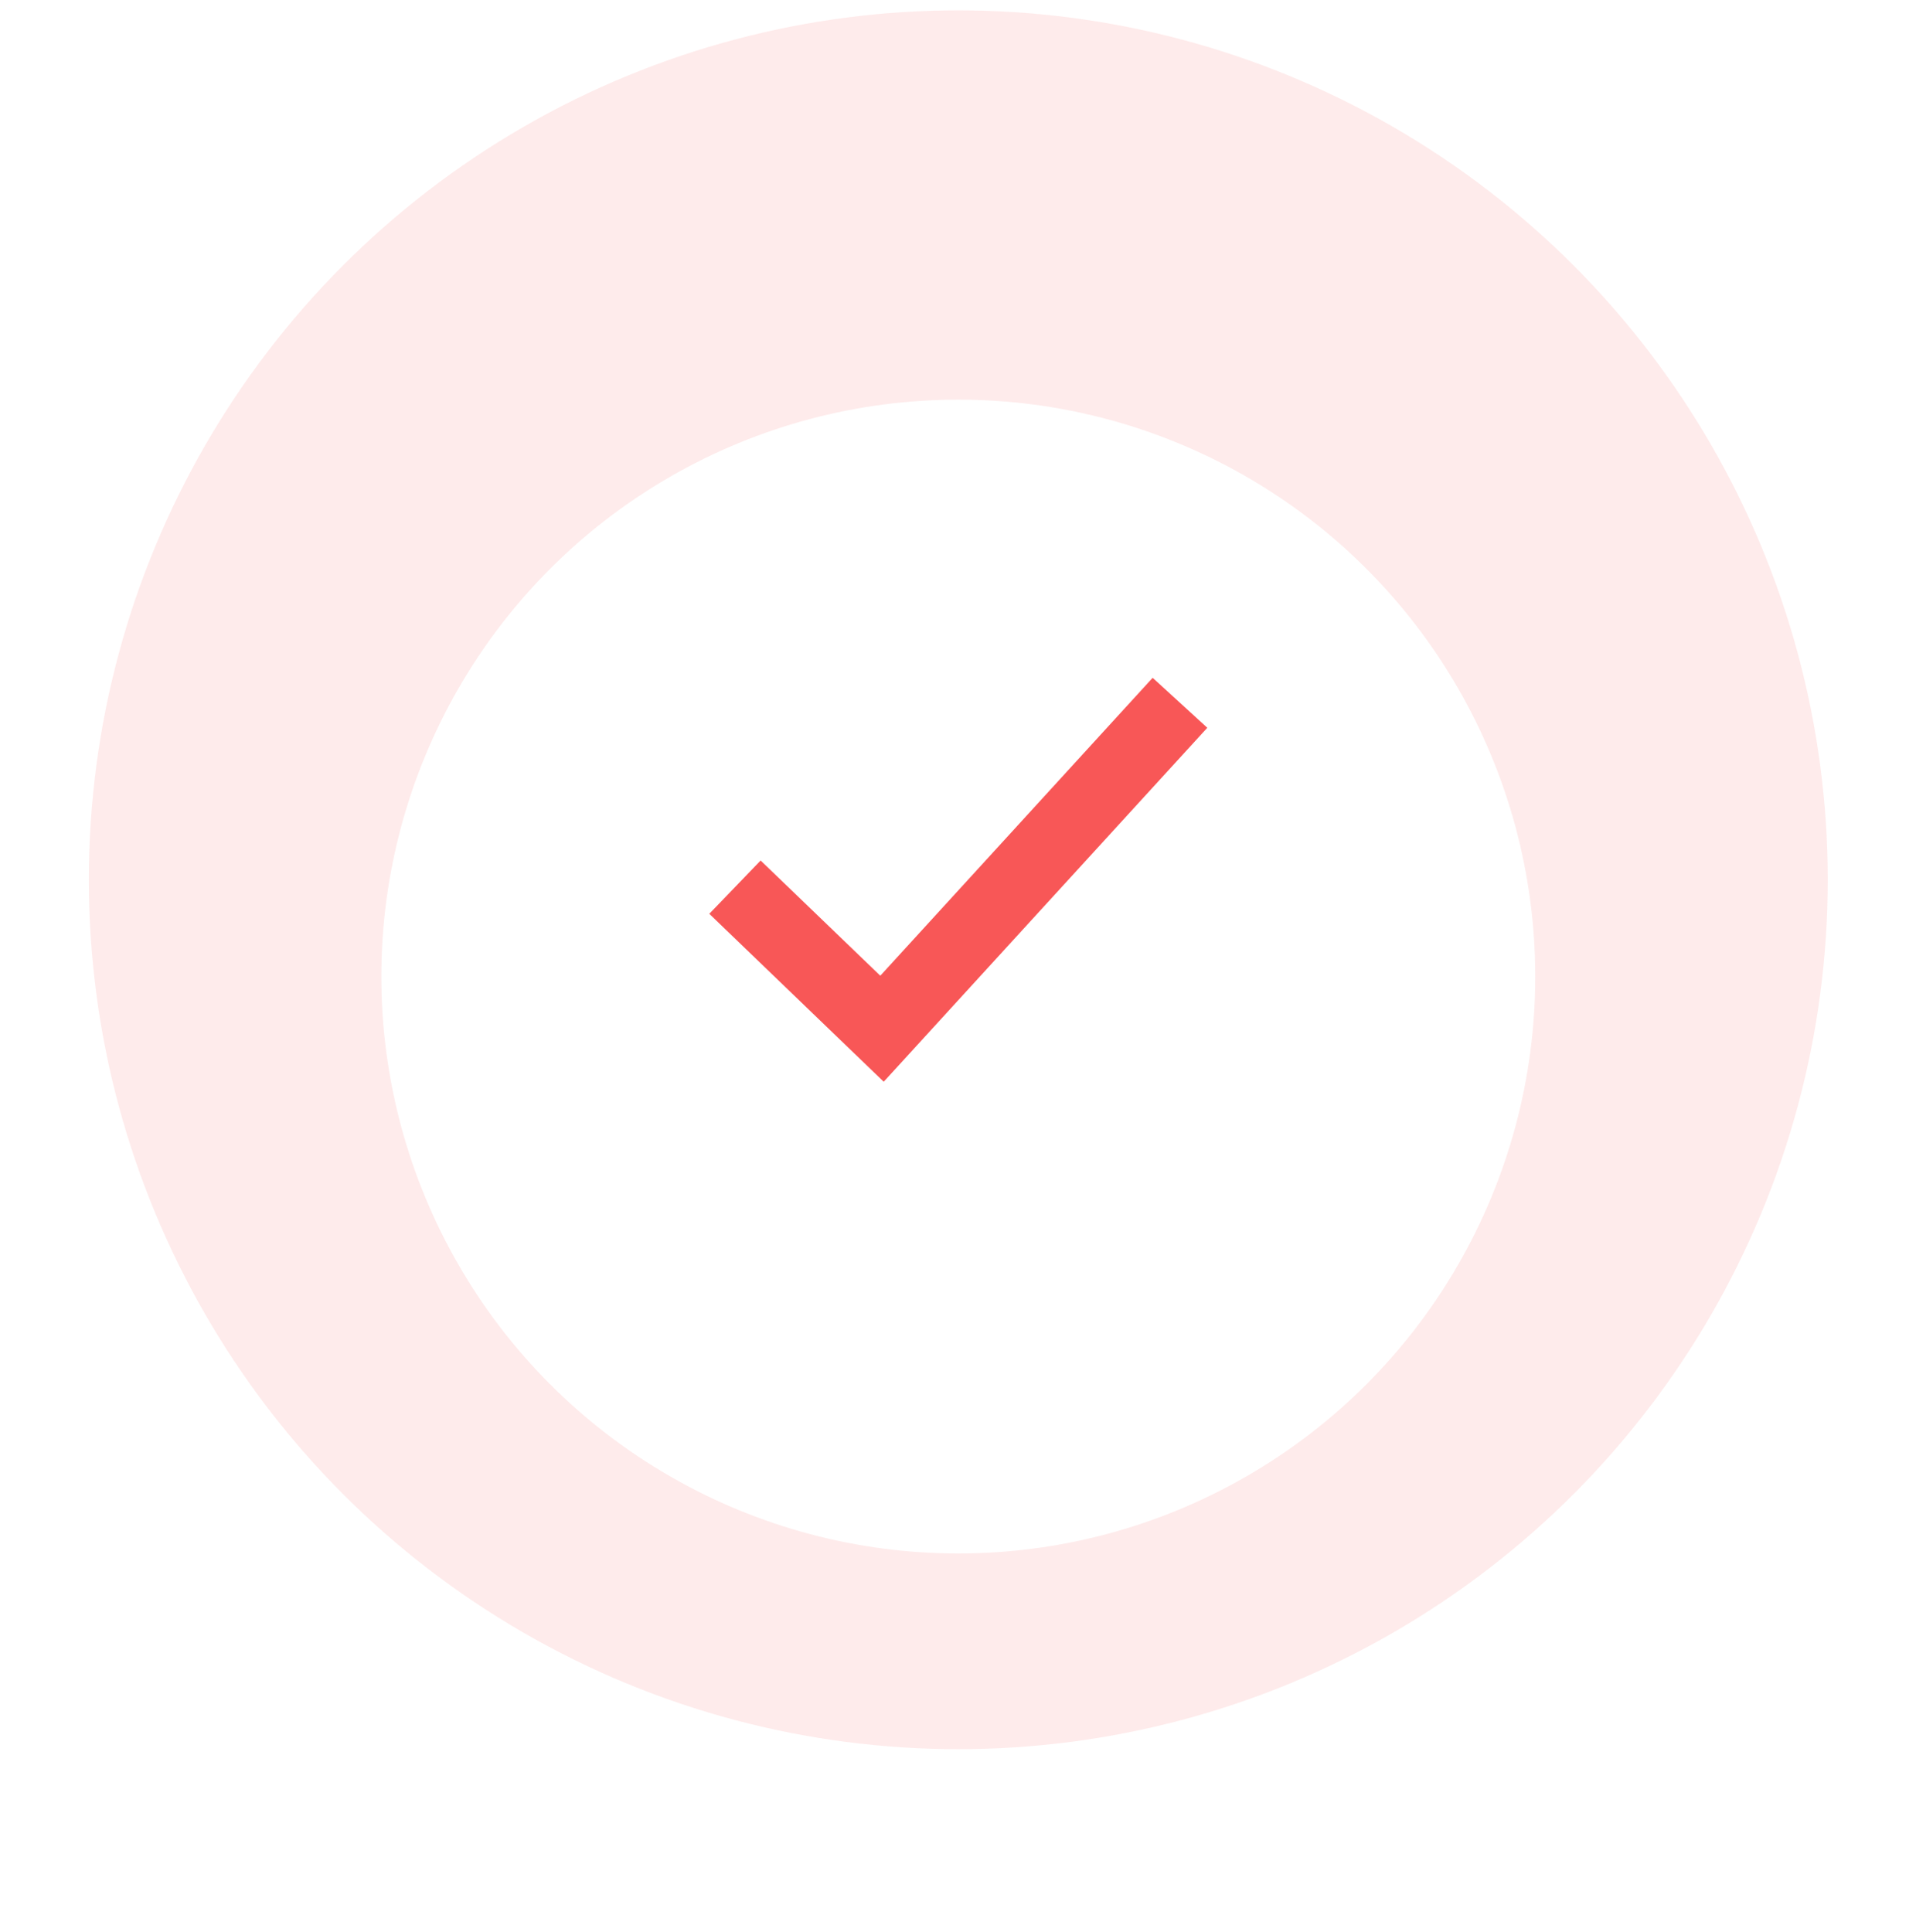
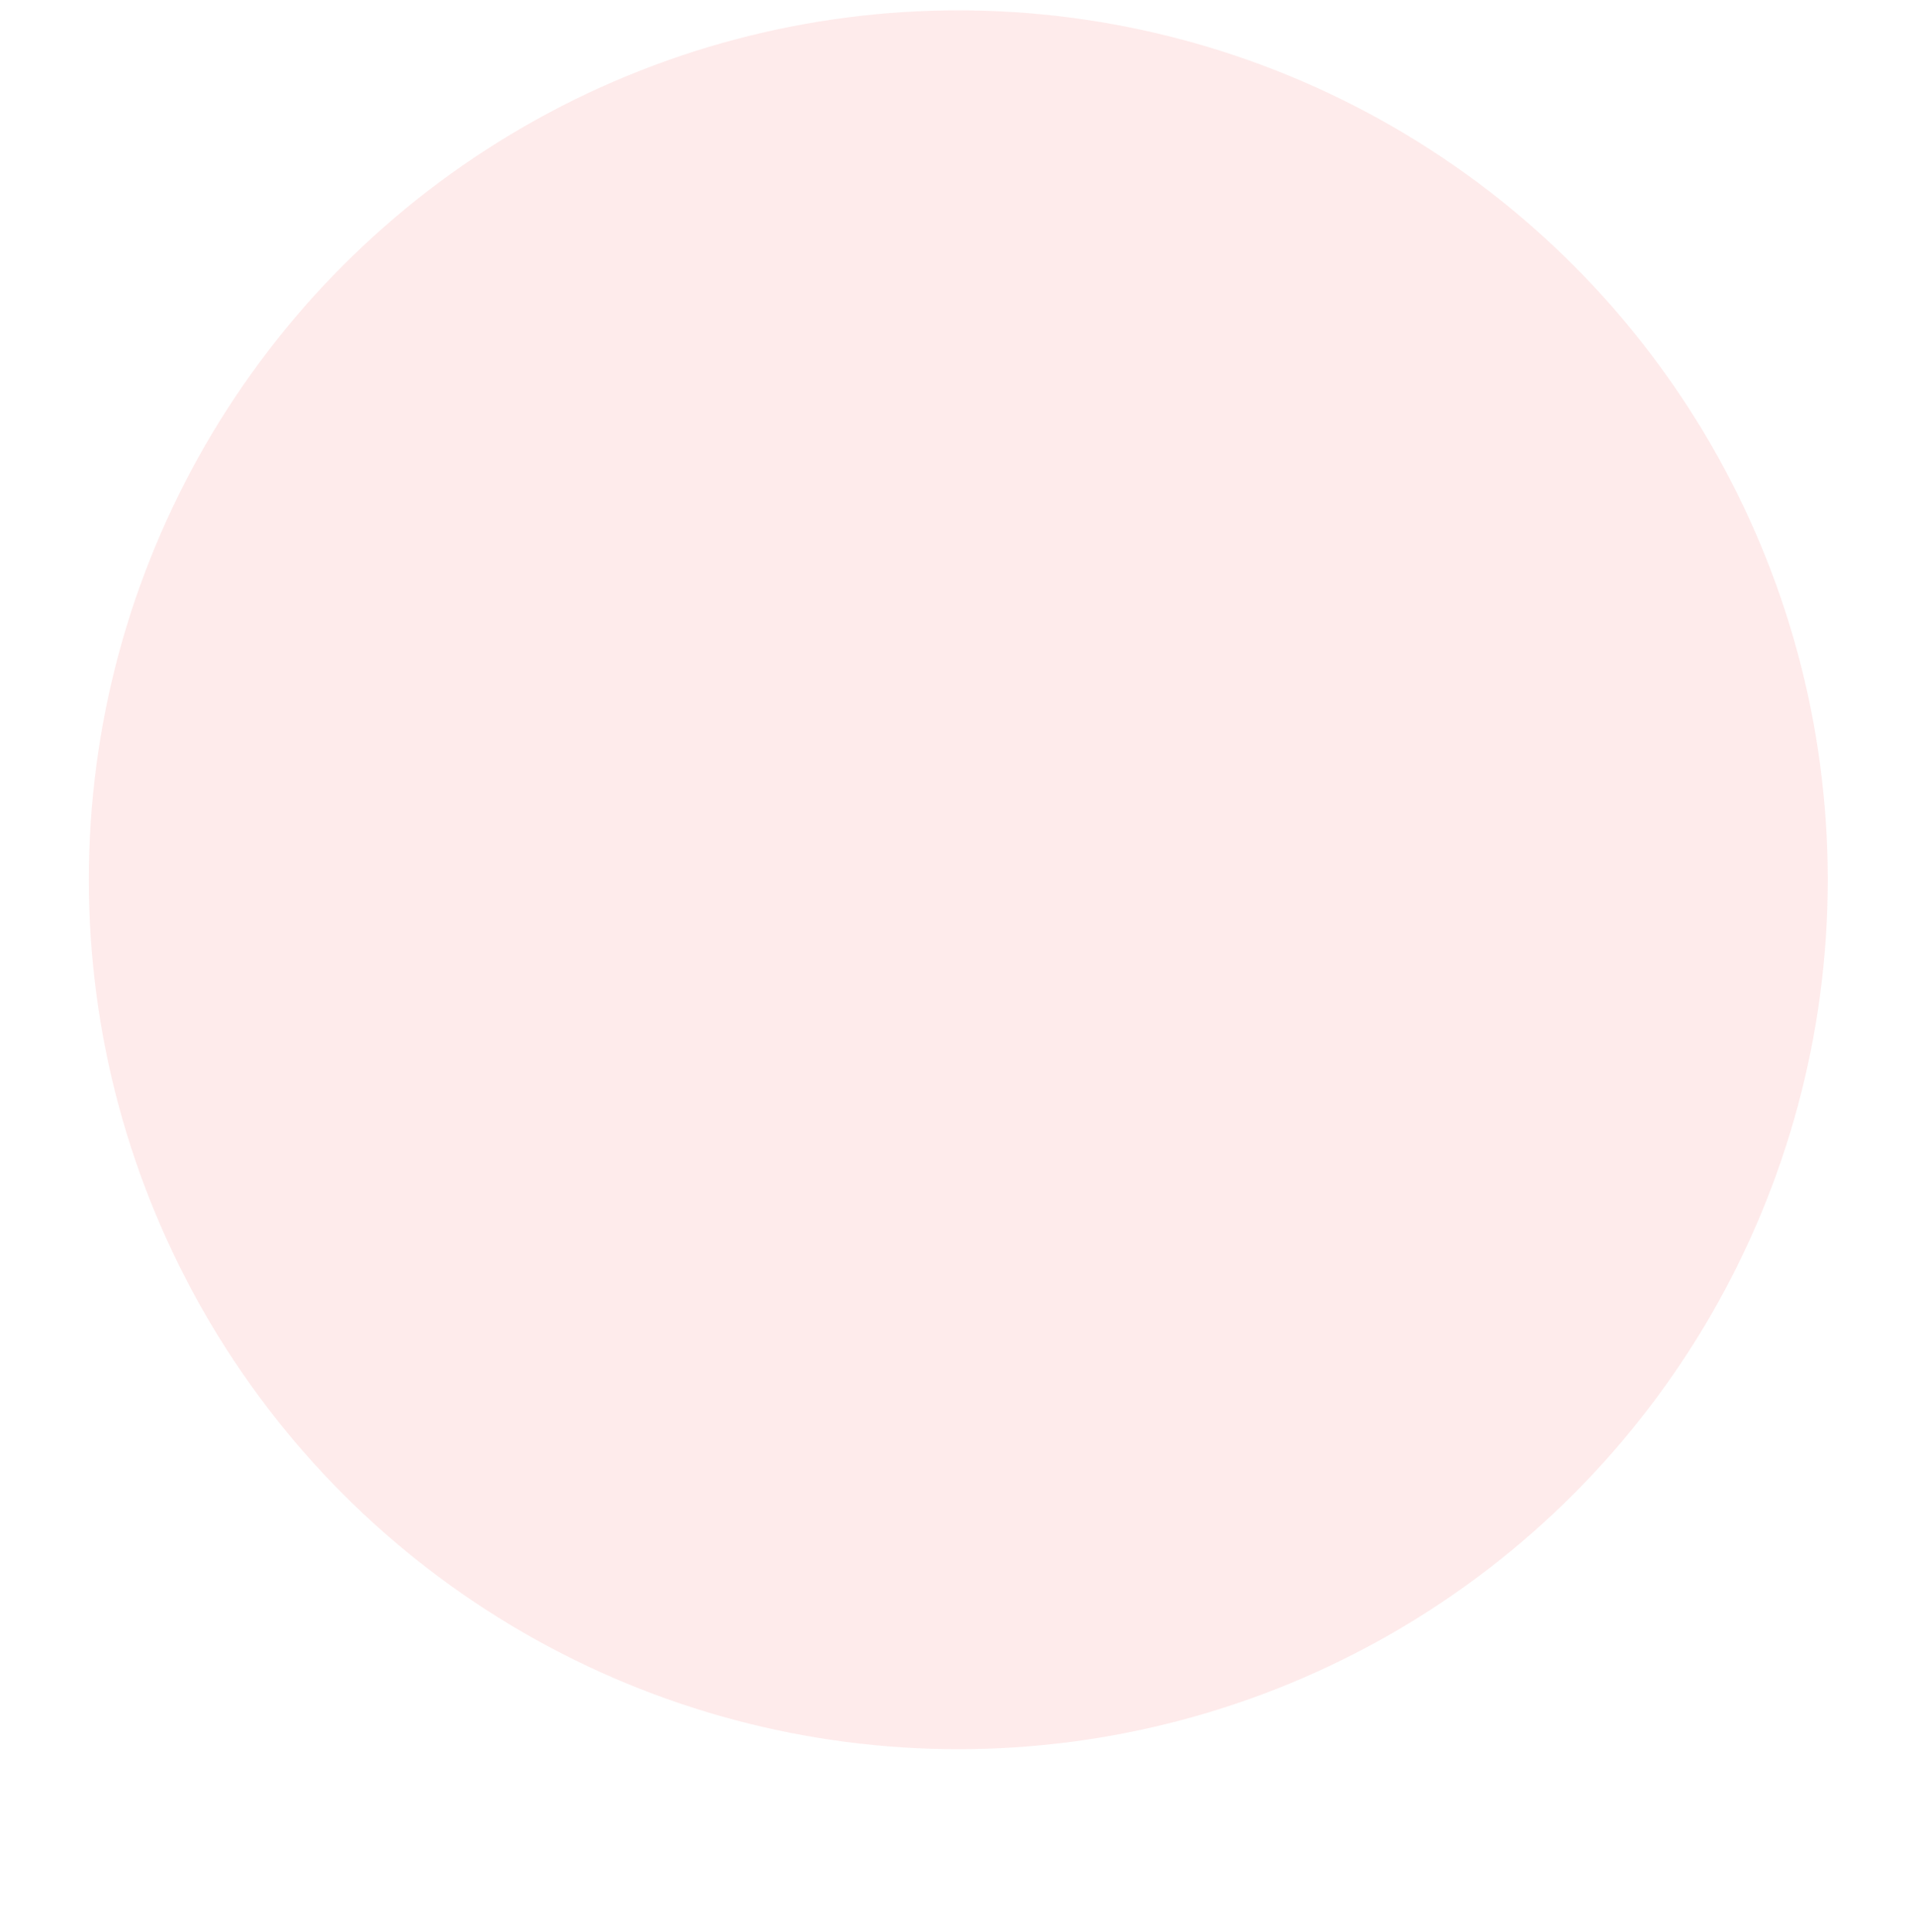
<svg xmlns="http://www.w3.org/2000/svg" width="118" height="119" viewBox="0 0 118 119" fill="none">
  <circle opacity="0.12" cx="59.018" cy="54.185" r="53.547" fill="#F85757" />
  <g filter="url(#filter0_d_2521_20008)">
-     <circle cx="59.018" cy="54.185" r="35.532" fill="white" />
-   </g>
+     </g>
  <g filter="url(#filter1_d_2521_20008)">
-     <path d="M54.425 66.624L43.683 56.281L46.844 52.998L54.215 60.094L70.988 41.745L74.353 44.824L54.425 66.624Z" fill="#FF0000" fill-opacity="0.01" shape-rendering="crispEdges" />
-   </g>
-   <path d="M54.425 66.624L43.683 56.281L46.844 52.998L54.215 60.094L70.988 41.745L74.353 44.824L54.425 66.624Z" fill="#F85757" />
+     </g>
  <defs>
    <filter id="filter0_d_2521_20008" x="0.837" y="1.963" width="116.364" height="116.364" filterUnits="userSpaceOnUse" color-interpolation-filters="sRGB">
      <feFlood flood-opacity="0" result="BackgroundImageFix" />
      <feColorMatrix in="SourceAlpha" type="matrix" values="0 0 0 0 0 0 0 0 0 0 0 0 0 0 0 0 0 0 127 0" result="hardAlpha" />
      <feOffset dy="5.961" />
      <feGaussianBlur stdDeviation="11.325" />
      <feComposite in2="hardAlpha" operator="out" />
      <feColorMatrix type="matrix" values="0 0 0 0 0.132 0 0 0 0 0.132 0 0 0 0 0.138 0 0 0 0.07 0" />
      <feBlend mode="normal" in2="BackgroundImageFix" result="effect1_dropShadow_2521_20008" />
      <feBlend mode="normal" in="SourceGraphic" in2="effect1_dropShadow_2521_20008" result="shape" />
    </filter>
    <filter id="filter1_d_2521_20008" x="39.683" y="37.745" width="38.67" height="32.879" filterUnits="userSpaceOnUse" color-interpolation-filters="sRGB">
      <feFlood flood-opacity="0" result="BackgroundImageFix" />
      <feColorMatrix in="SourceAlpha" type="matrix" values="0 0 0 0 0 0 0 0 0 0 0 0 0 0 0 0 0 0 127 0" result="hardAlpha" />
      <feOffset />
      <feGaussianBlur stdDeviation="2" />
      <feComposite in2="hardAlpha" operator="out" />
      <feColorMatrix type="matrix" values="0 0 0 0 0 0 0 0 0 0 0 0 0 0 0 0 0 0 0.1 0" />
      <feBlend mode="normal" in2="BackgroundImageFix" result="effect1_dropShadow_2521_20008" />
      <feBlend mode="normal" in="SourceGraphic" in2="effect1_dropShadow_2521_20008" result="shape" />
    </filter>
  </defs>
</svg>